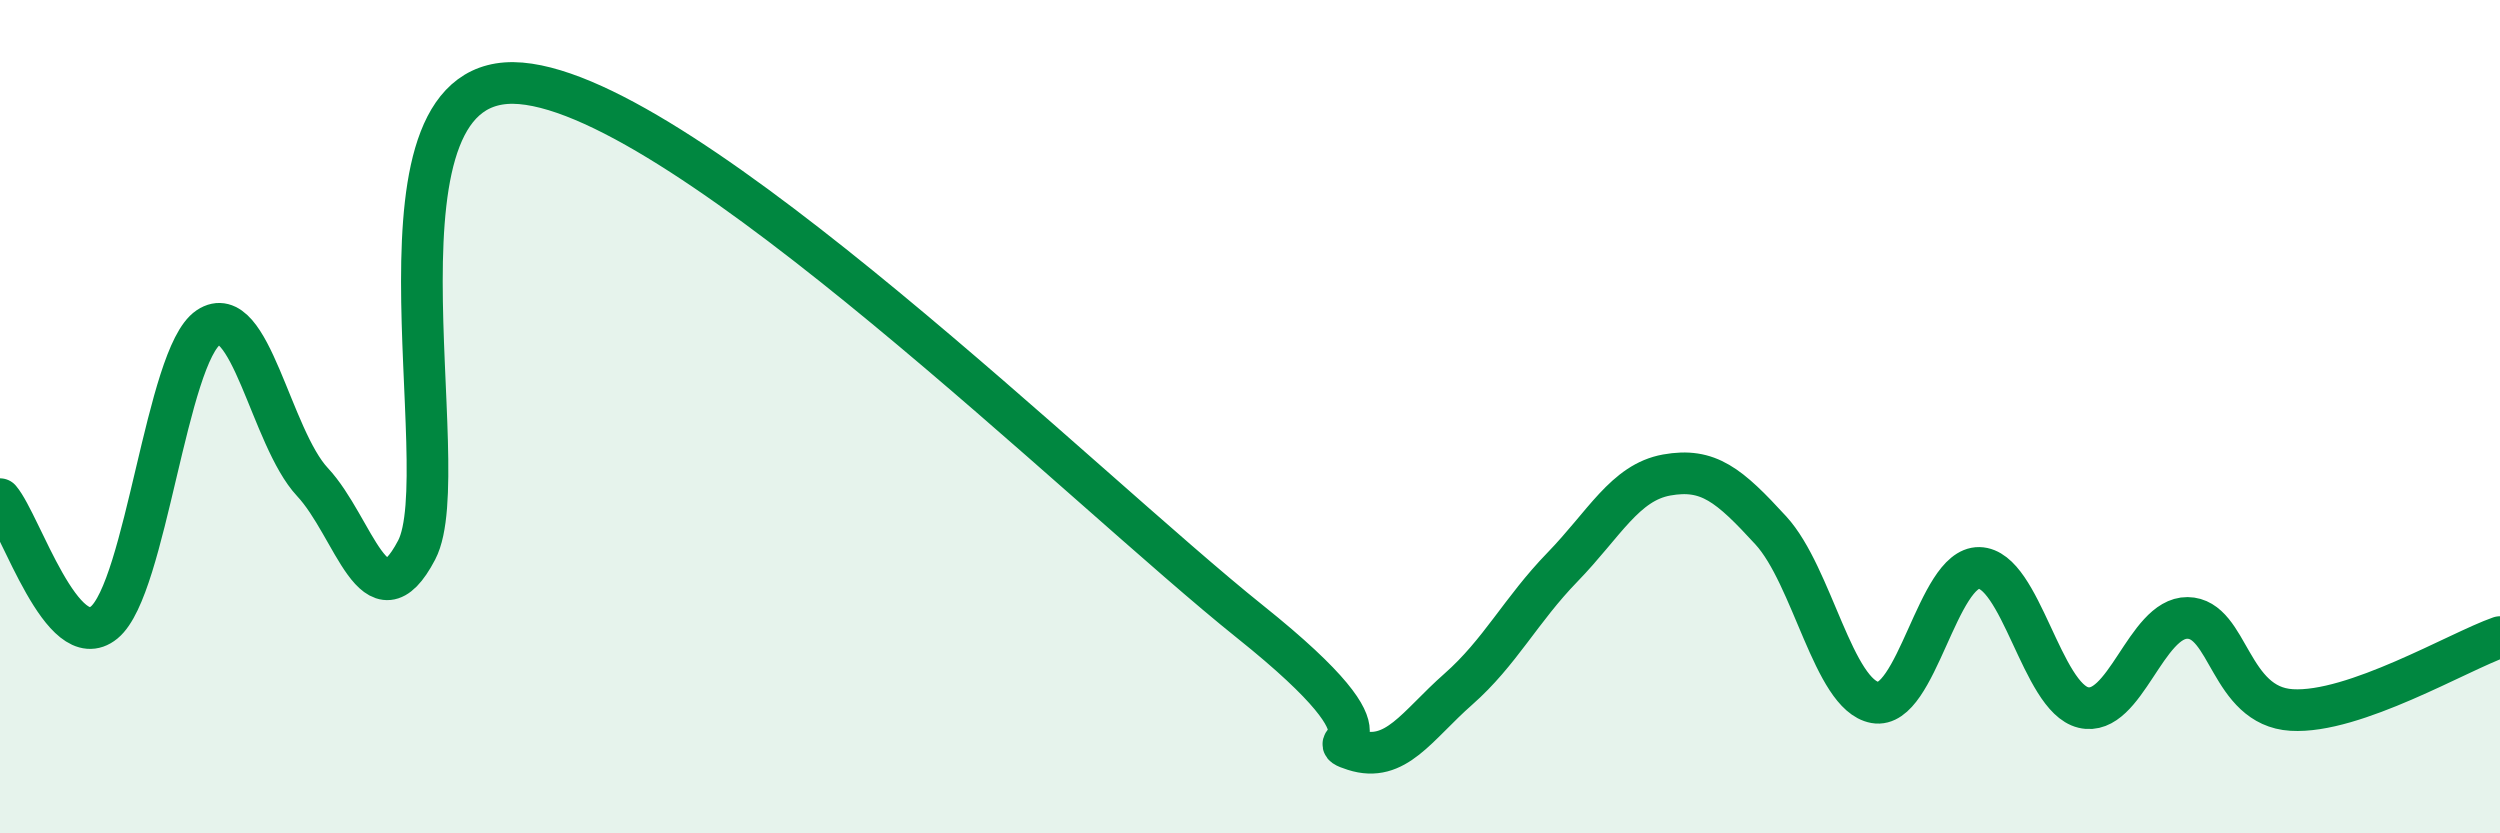
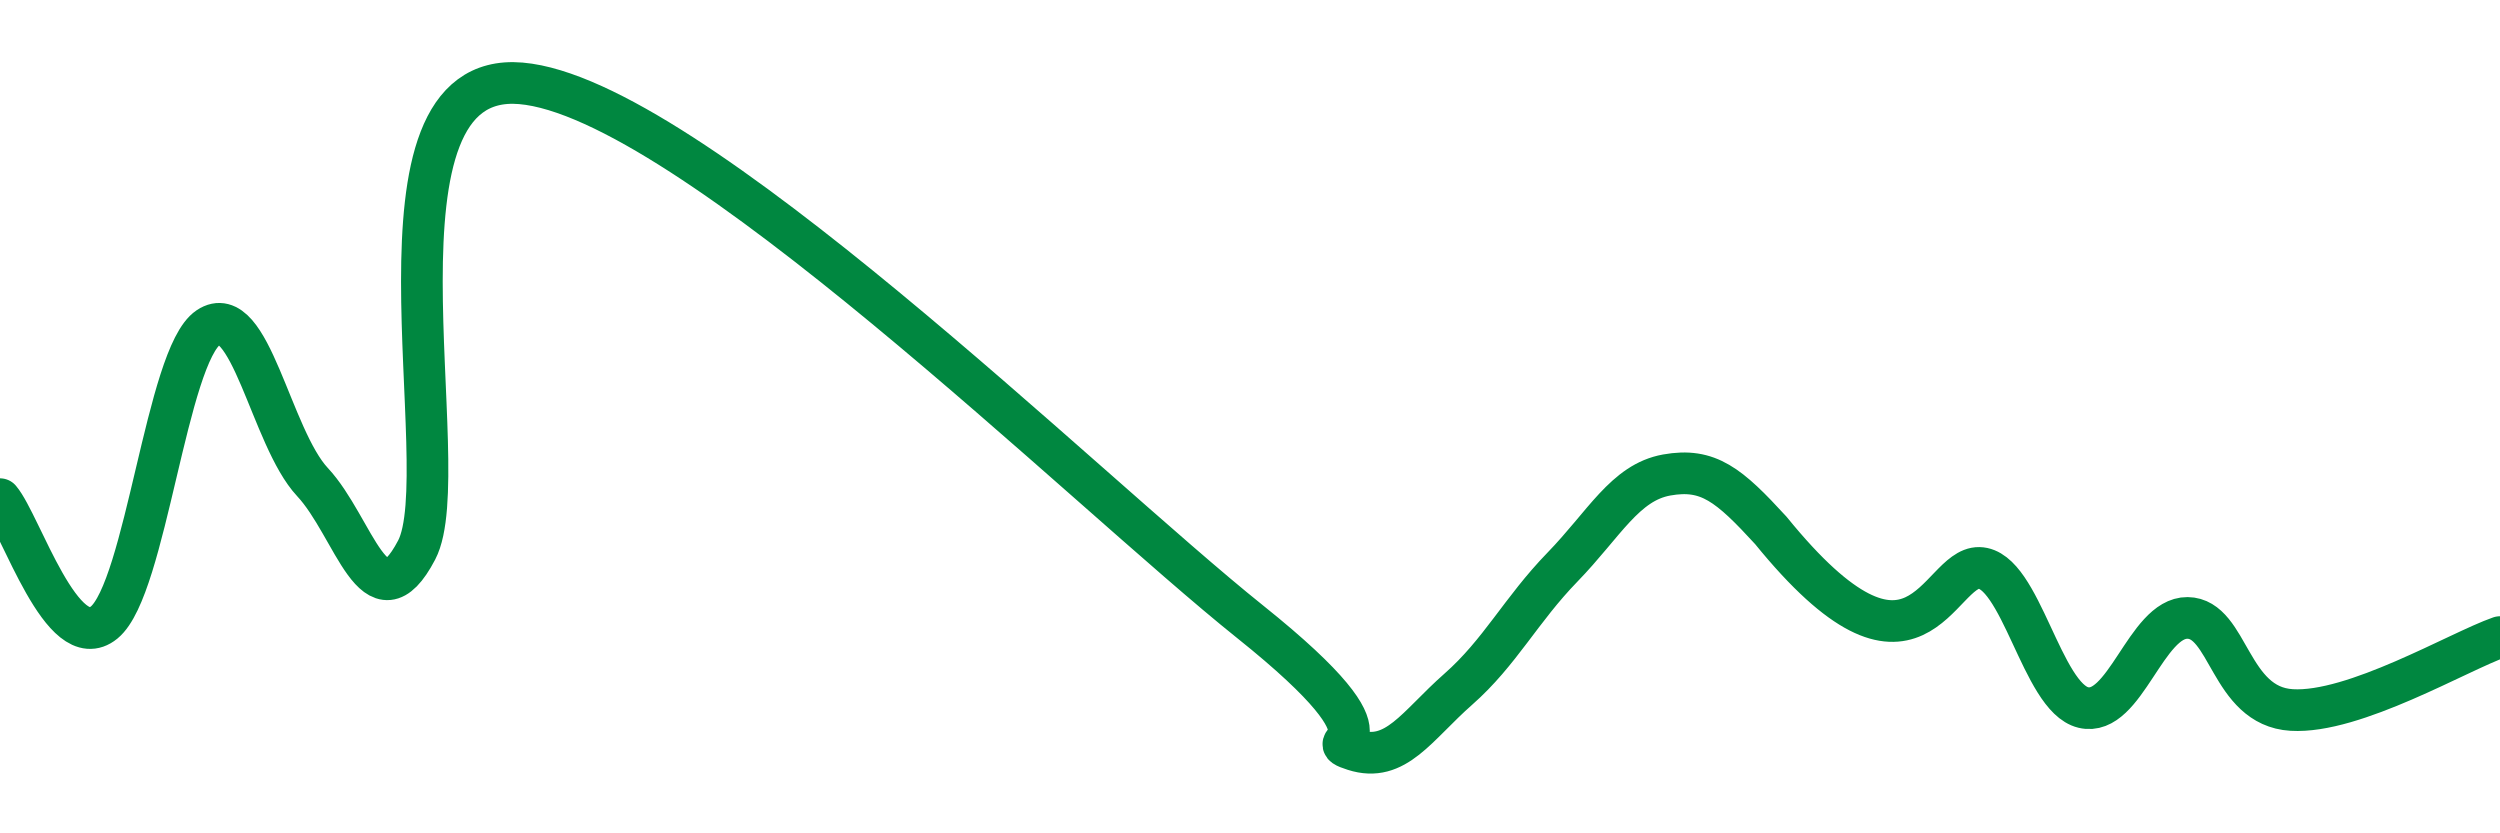
<svg xmlns="http://www.w3.org/2000/svg" width="60" height="20" viewBox="0 0 60 20">
-   <path d="M 0,11.98 C 0.5,12.57 1.5,15.76 2.5,14.94 C 3.5,14.12 4,8.53 5,7.86 C 6,7.19 6.5,10.5 7.5,11.57 C 8.5,12.64 9,15.11 10,13.2 C 11,11.29 8.5,1.66 12.5,2 C 16.5,2.34 26,11.72 30,14.92 C 34,18.12 31.5,17.68 32.5,18 C 33.5,18.32 34,17.42 35,16.54 C 36,15.66 36.5,14.64 37.5,13.61 C 38.5,12.58 39,11.58 40,11.4 C 41,11.22 41.5,11.64 42.5,12.73 C 43.5,13.82 44,16.68 45,16.86 C 46,17.04 46.5,13.61 47.5,13.63 C 48.5,13.65 49,16.74 50,16.98 C 51,17.22 51.5,14.82 52.5,14.83 C 53.5,14.84 53.5,16.95 55,17.04 C 56.5,17.13 59,15.64 60,15.29L60 20L0 20Z" fill="#008740" opacity="0.1" stroke-linecap="round" stroke-linejoin="round" />
-   <path d="M 0,11.98 C 0.5,12.57 1.5,15.76 2.5,14.94 C 3.5,14.12 4,8.53 5,7.86 C 6,7.19 6.5,10.5 7.5,11.57 C 8.5,12.64 9,15.11 10,13.2 C 11,11.29 8.5,1.66 12.5,2 C 16.5,2.34 26,11.72 30,14.92 C 34,18.12 31.5,17.68 32.5,18 C 33.5,18.32 34,17.42 35,16.54 C 36,15.66 36.5,14.64 37.5,13.61 C 38.5,12.58 39,11.58 40,11.4 C 41,11.22 41.5,11.64 42.5,12.73 C 43.5,13.82 44,16.68 45,16.86 C 46,17.04 46.5,13.61 47.5,13.63 C 48.5,13.65 49,16.74 50,16.98 C 51,17.22 51.5,14.82 52.5,14.83 C 53.5,14.84 53.5,16.95 55,17.04 C 56.5,17.13 59,15.64 60,15.29" stroke="#008740" stroke-width="1" fill="none" stroke-linecap="round" stroke-linejoin="round" />
+   <path d="M 0,11.98 C 0.5,12.57 1.5,15.76 2.5,14.94 C 3.5,14.12 4,8.53 5,7.86 C 6,7.19 6.5,10.5 7.5,11.57 C 8.5,12.64 9,15.11 10,13.2 C 11,11.29 8.5,1.66 12.5,2 C 16.5,2.34 26,11.72 30,14.92 C 34,18.12 31.5,17.68 32.5,18 C 33.5,18.32 34,17.42 35,16.54 C 36,15.66 36.5,14.64 37.5,13.61 C 38.5,12.58 39,11.58 40,11.4 C 41,11.22 41.5,11.64 42.5,12.73 C 46,17.04 46.5,13.61 47.5,13.63 C 48.5,13.65 49,16.74 50,16.98 C 51,17.22 51.5,14.82 52.5,14.83 C 53.5,14.84 53.5,16.95 55,17.04 C 56.5,17.13 59,15.64 60,15.29" stroke="#008740" stroke-width="1" fill="none" stroke-linecap="round" stroke-linejoin="round" />
</svg>